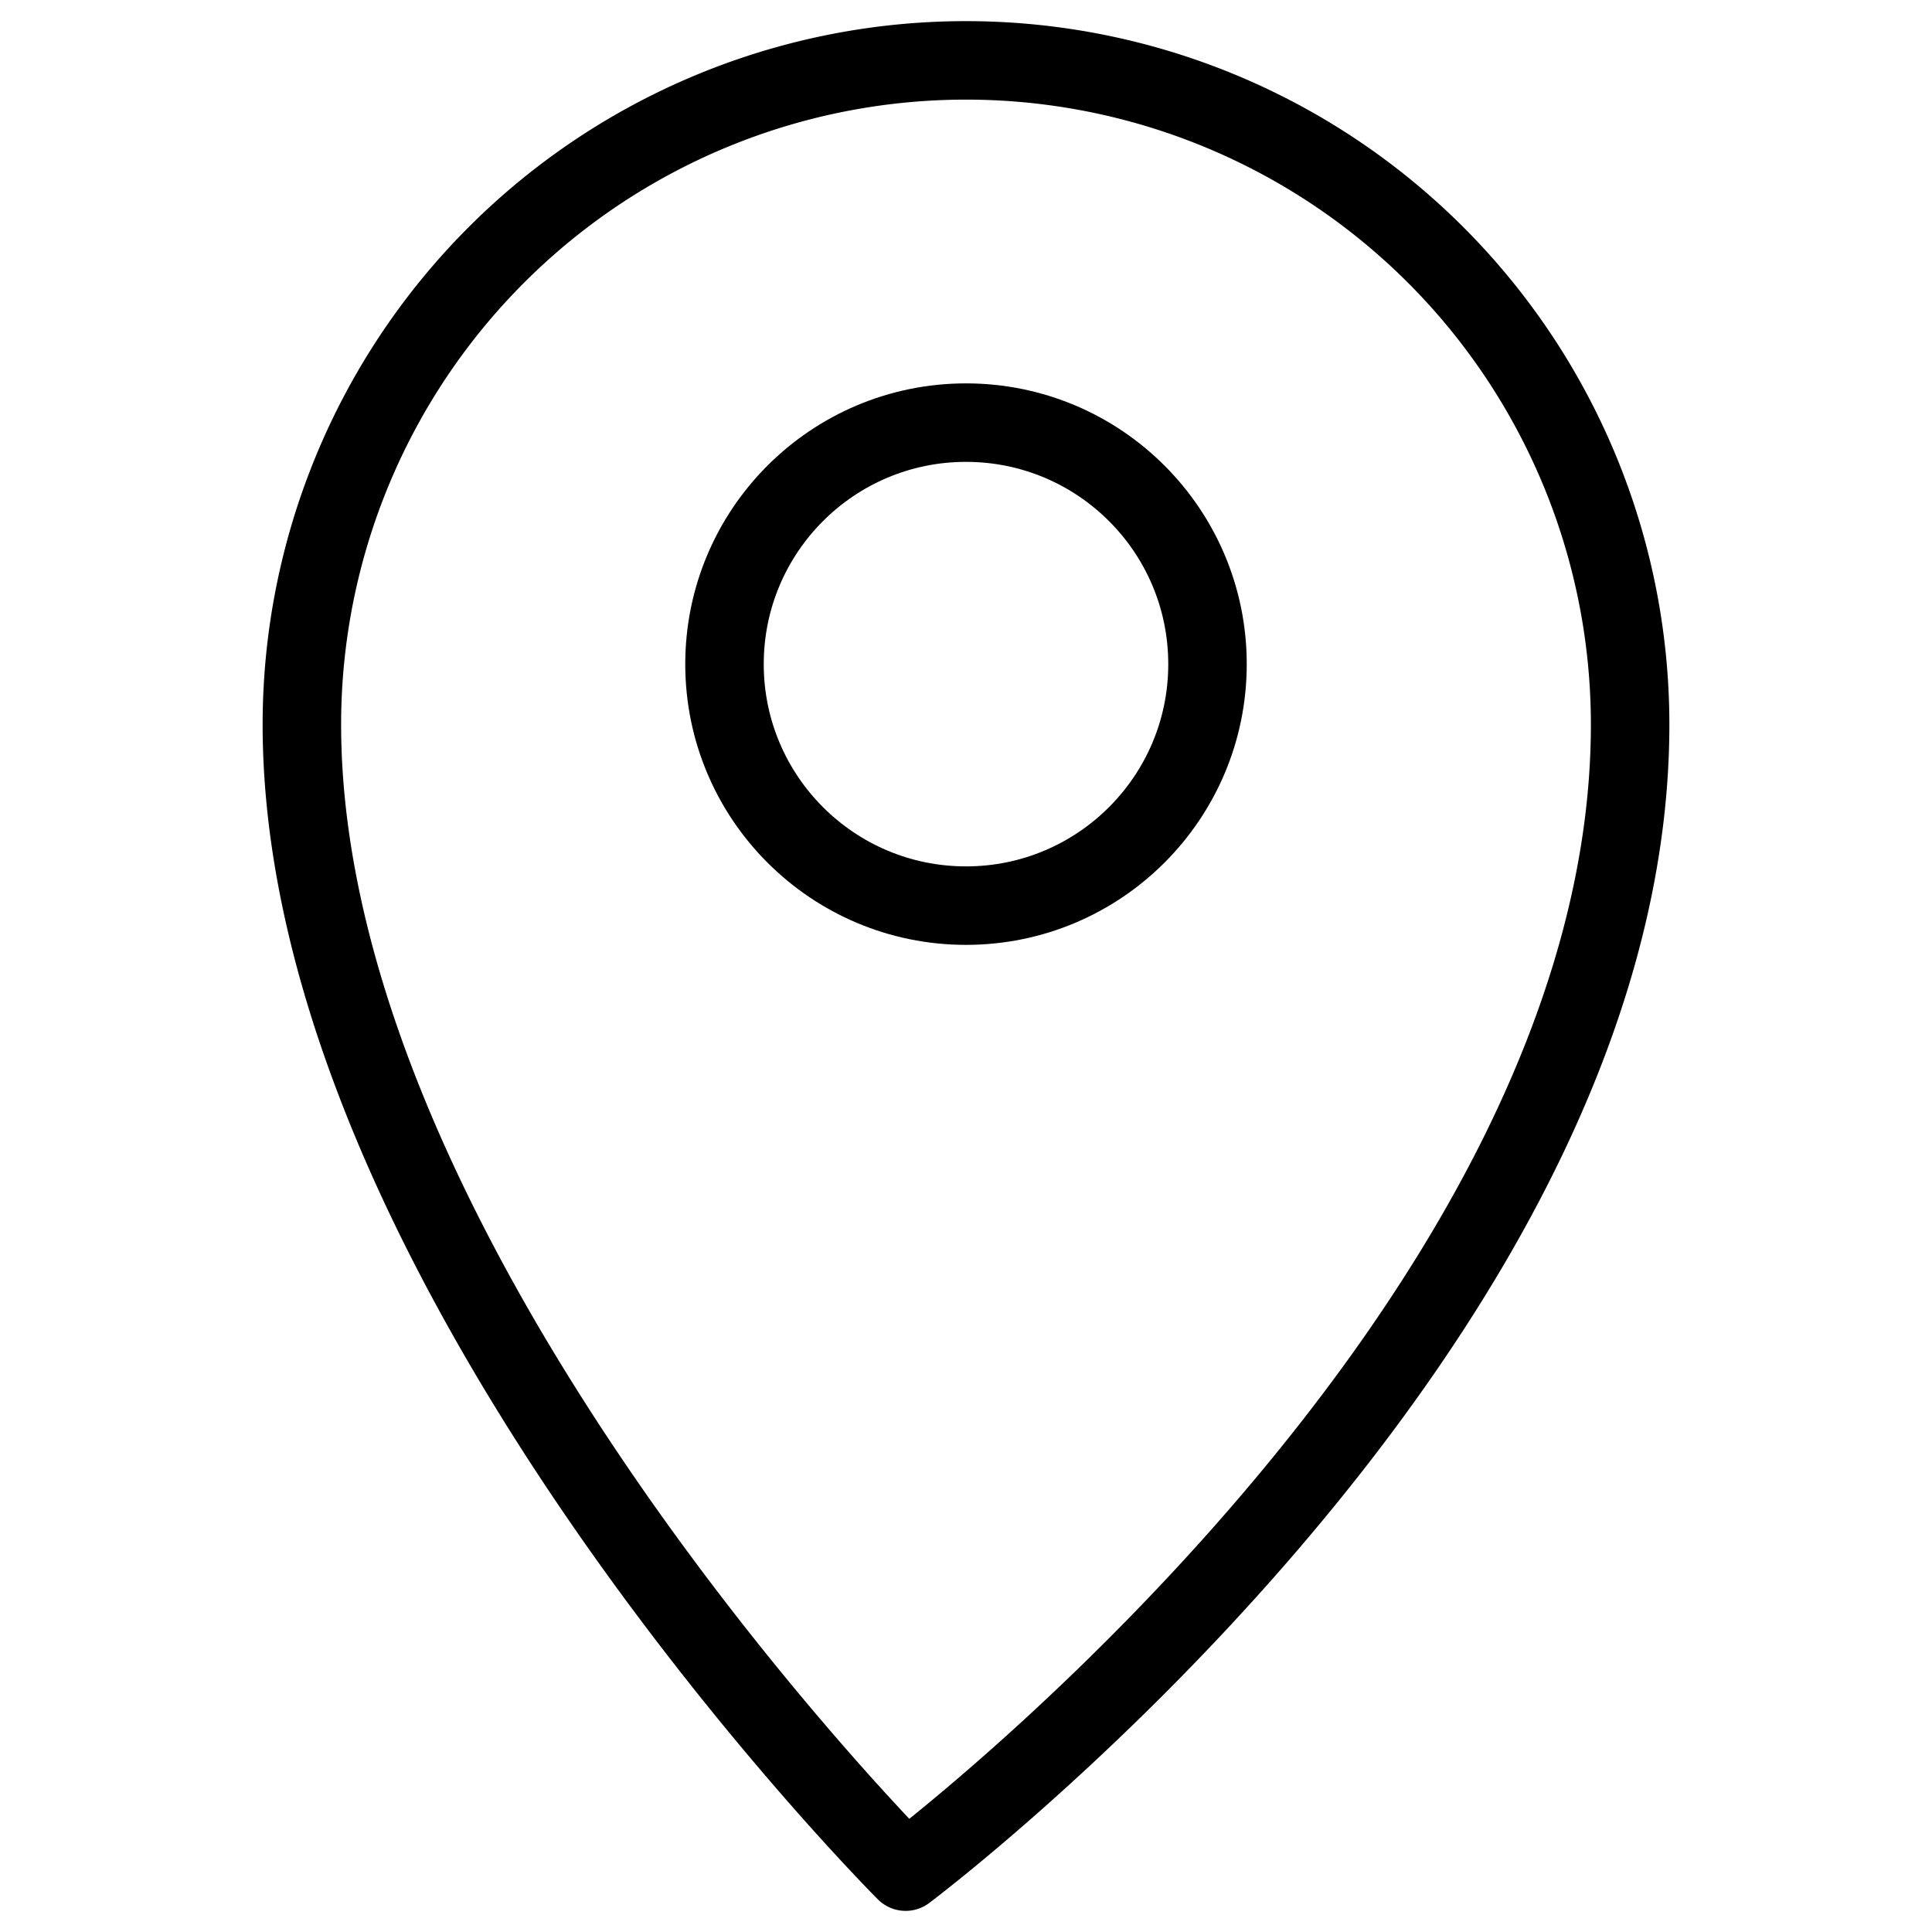
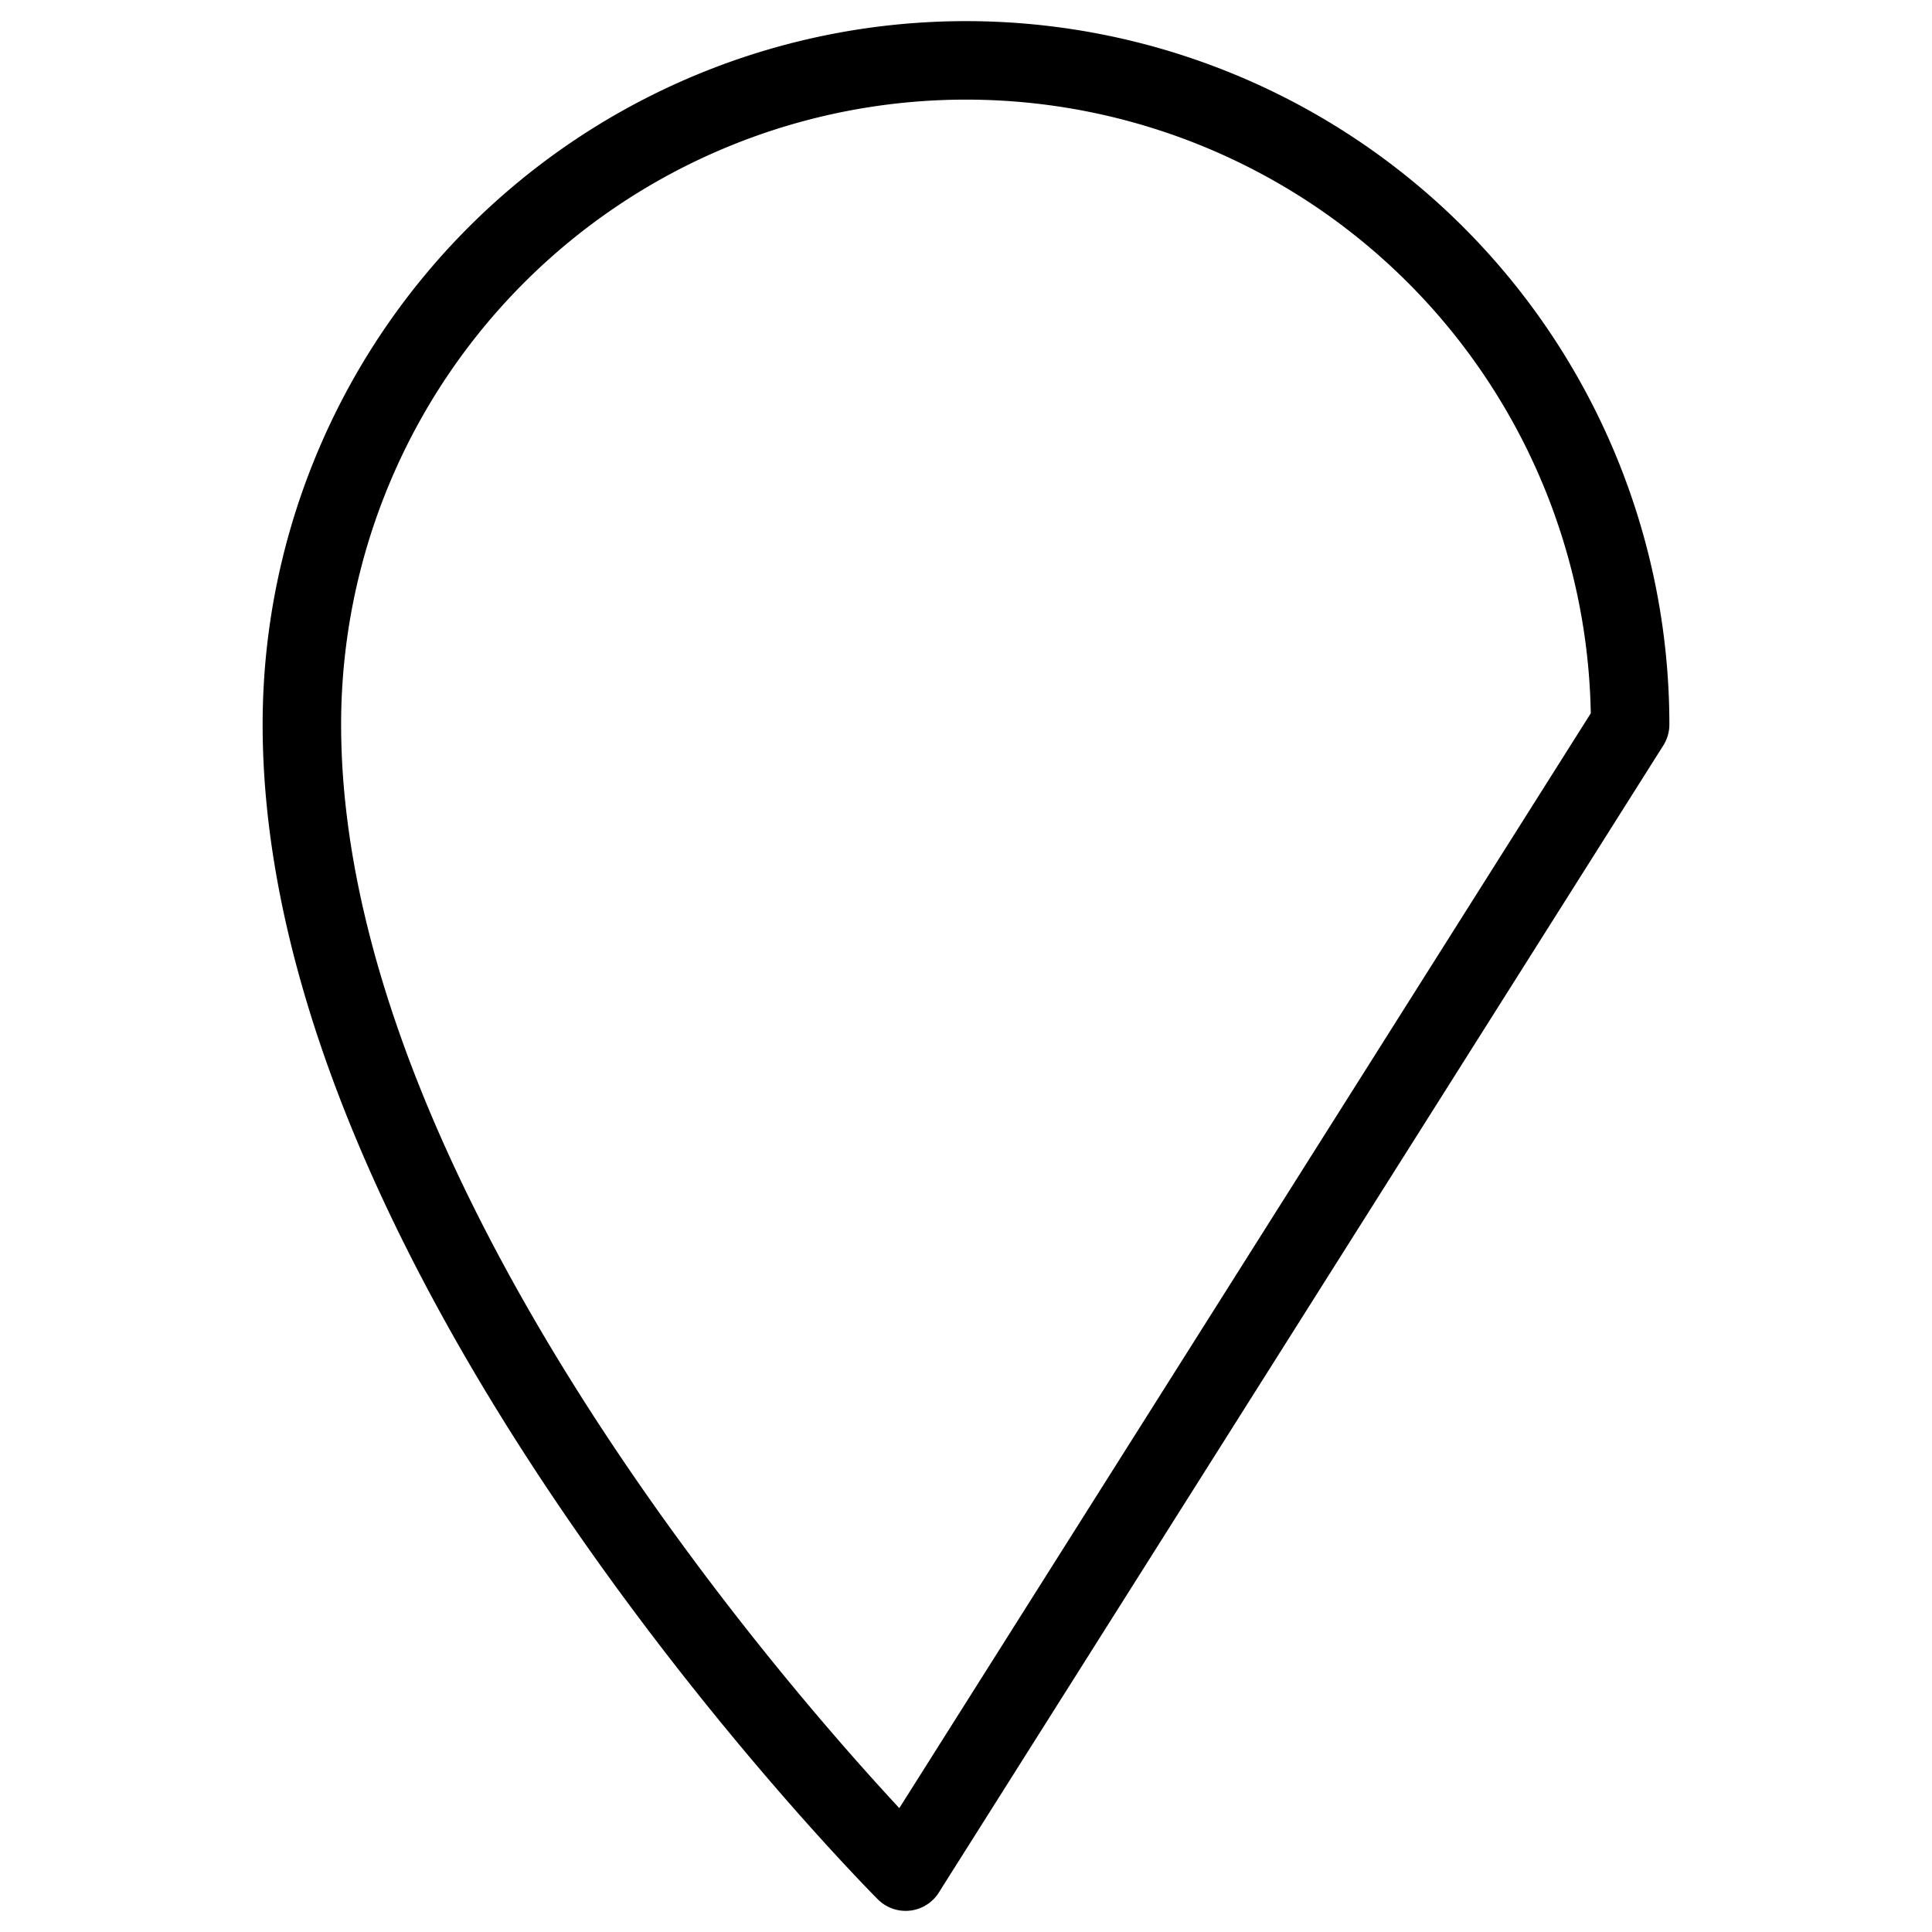
<svg xmlns="http://www.w3.org/2000/svg" viewBox="0 0 32 32">
  <title />
  <g data-name="53-Location" id="_53-Location">
-     <path class="cls-1" style="fill:none;stroke:#000;stroke-linejoin:round;stroke-width:1.3px;" d="M27,12A11,11,0,0,0,5,12c0,9,10,19,10,19S27,22,27,12Z" />
-     <circle style="fill:none;stroke:#000;stroke-linejoin:round;stroke-width:1.3px;" cx="16" cy="11" r="4" />
+     <path class="cls-1" style="fill:none;stroke:#000;stroke-linejoin:round;stroke-width:1.3px;" d="M27,12A11,11,0,0,0,5,12c0,9,10,19,10,19Z" />
  </g>
</svg>